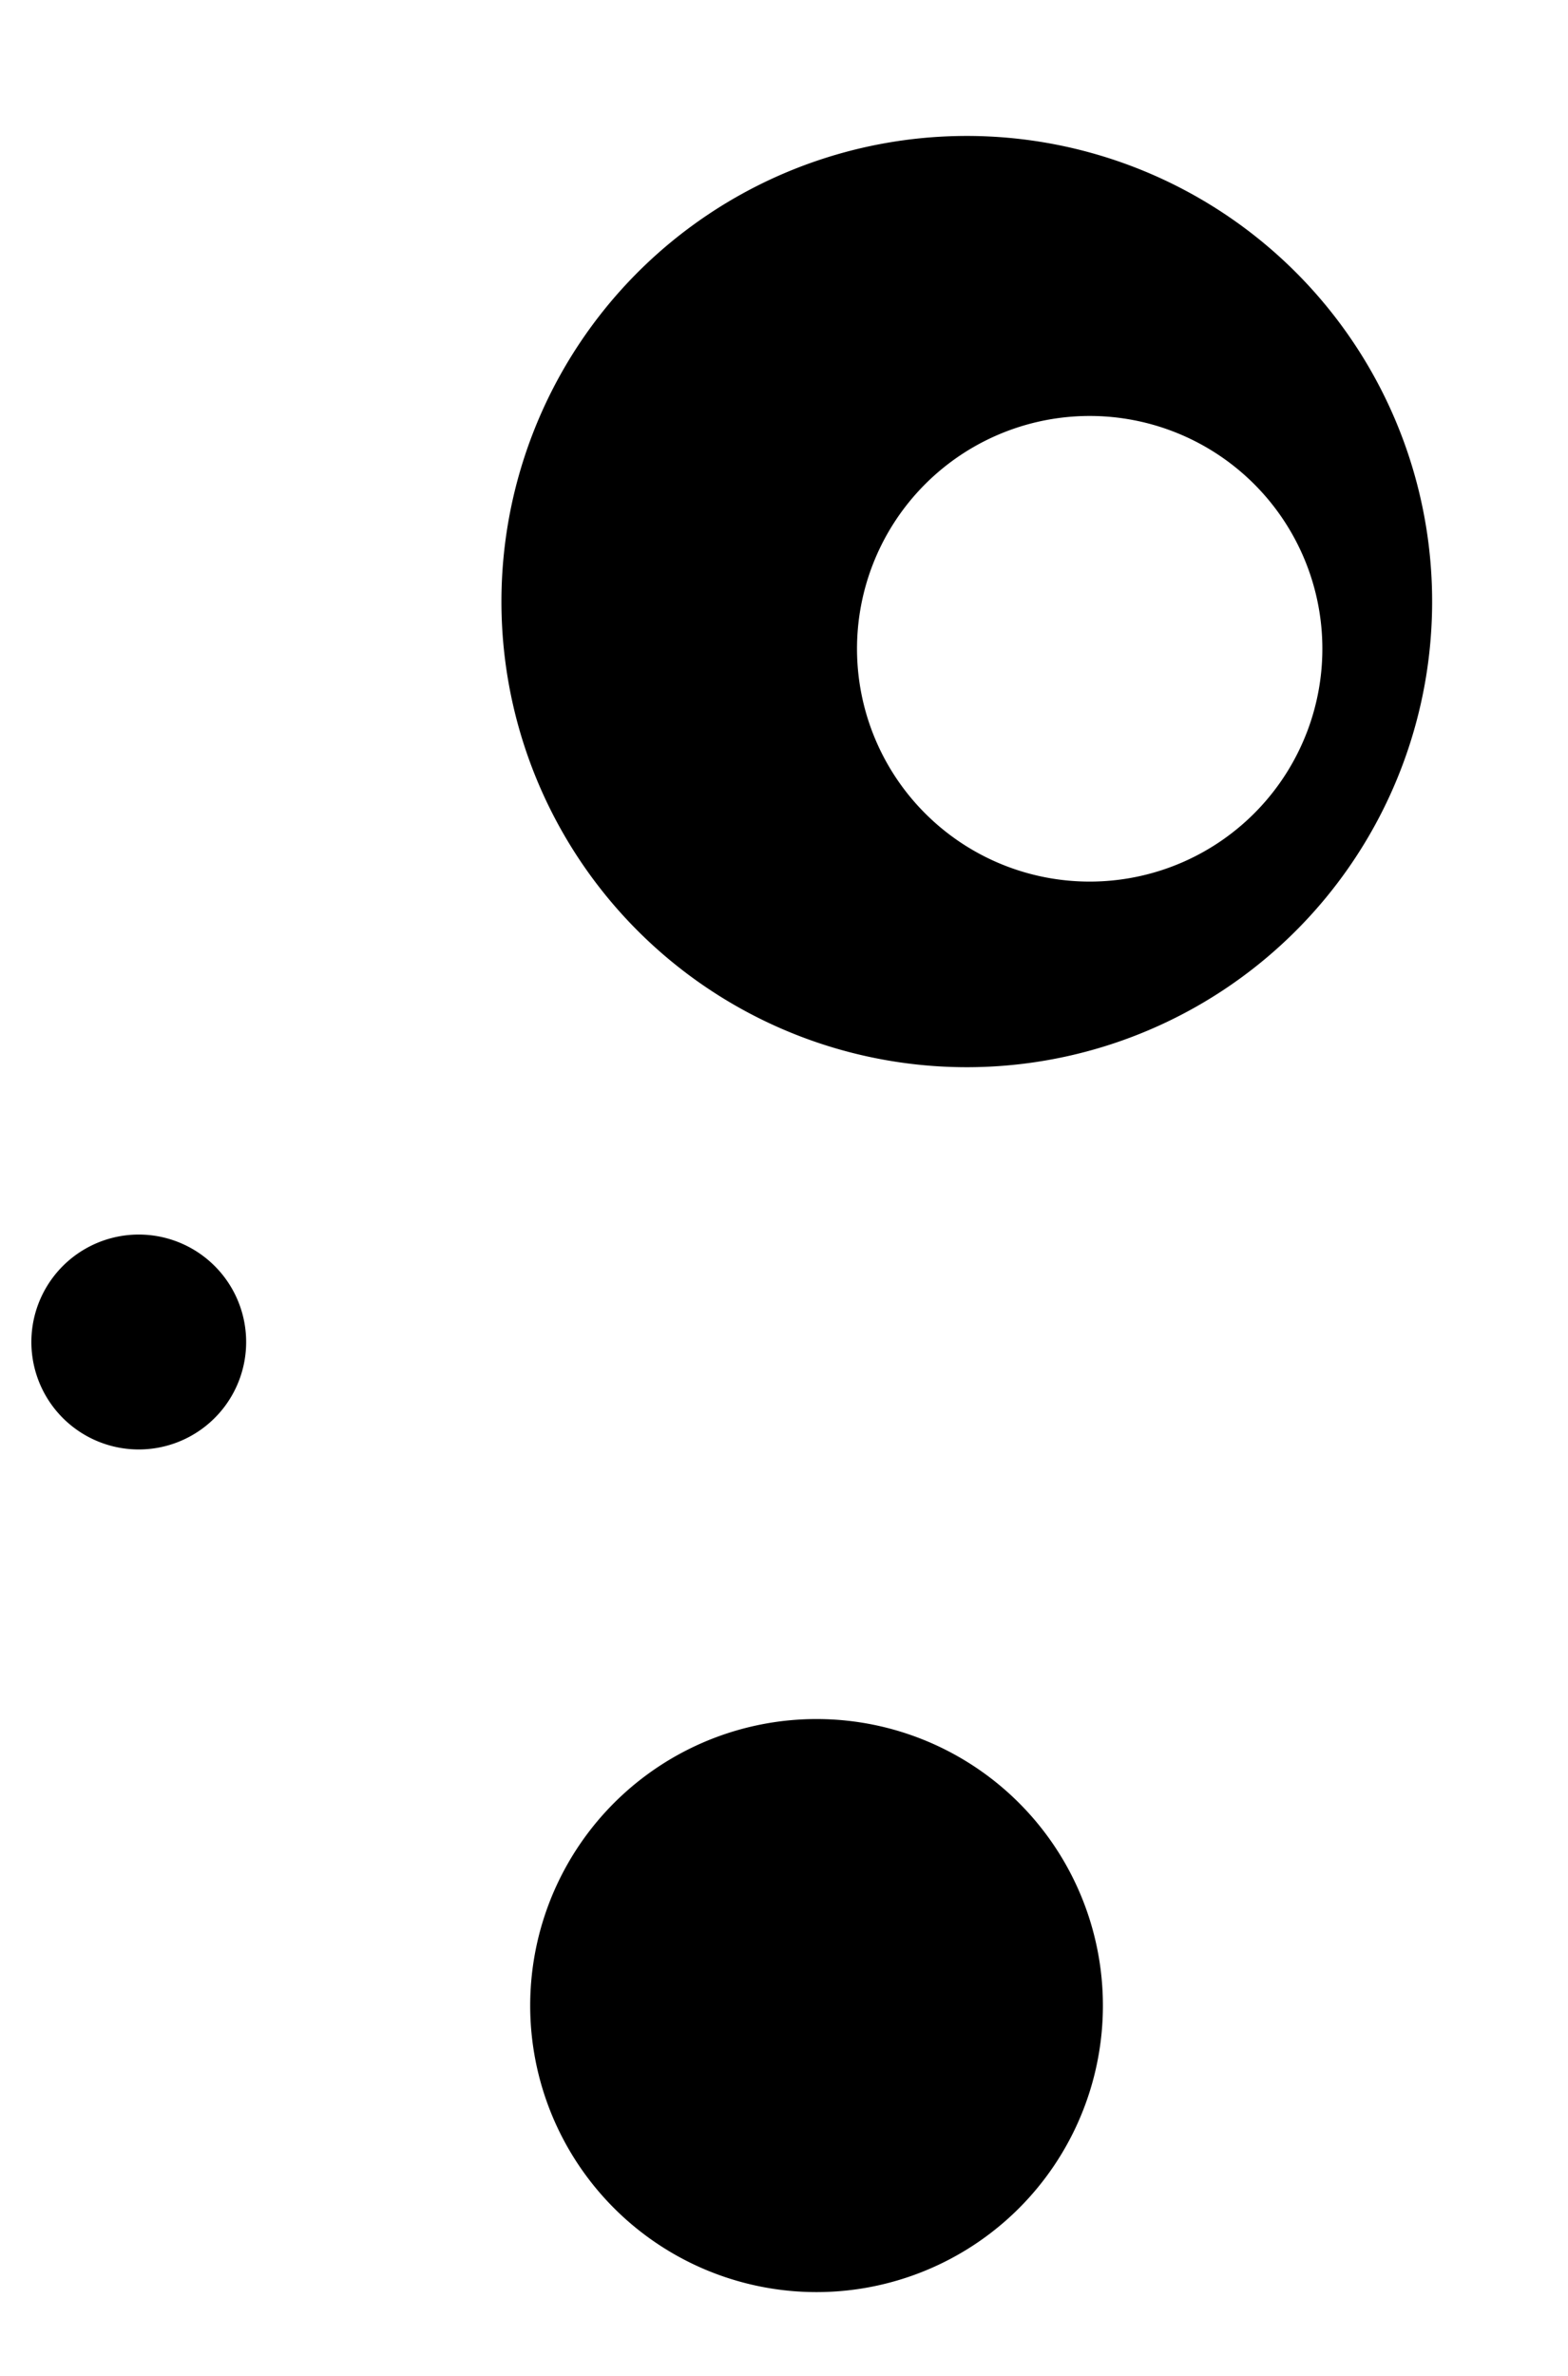
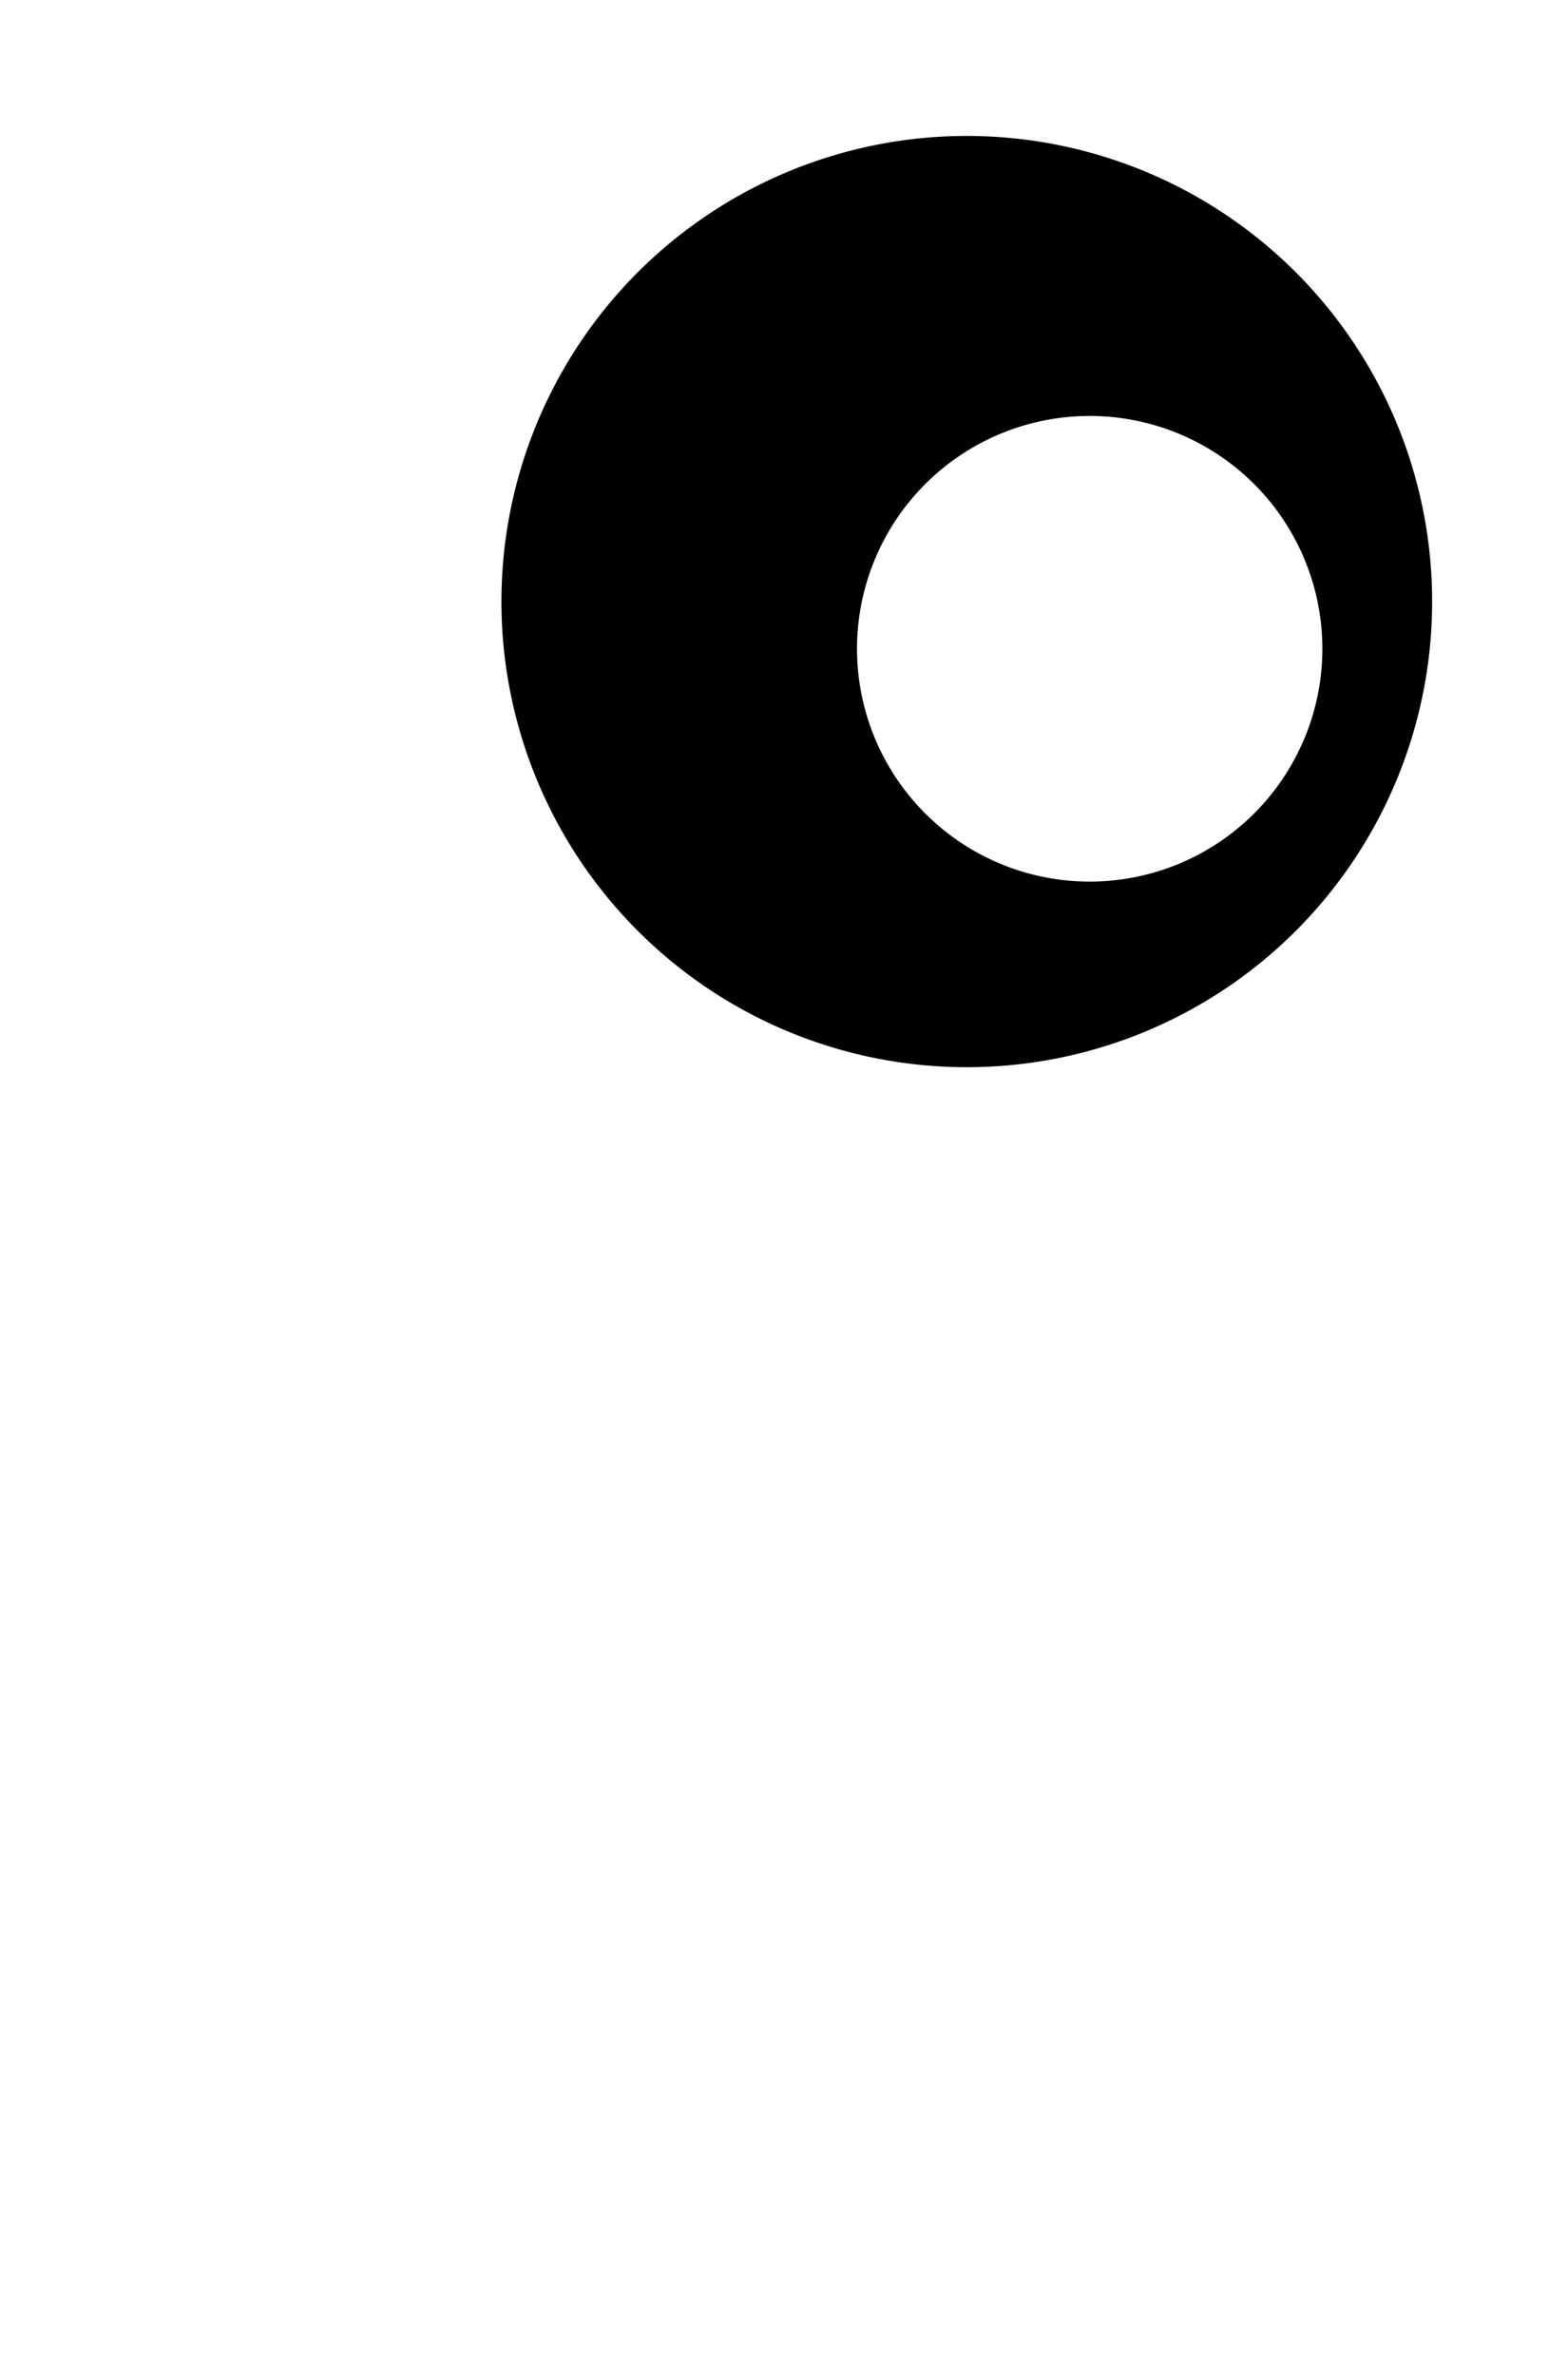
<svg xmlns="http://www.w3.org/2000/svg" width="103.491" height="156.719" viewBox="0 0 103.491 156.719">
  <g id="Group_47278" data-name="Group 47278" transform="translate(0)">
    <path id="Path_9881" data-name="Path 9881" d="M61.427,30.714A30.714,30.714,0,1,1,30.714,0,30.714,30.714,0,0,1,61.427,30.714Zm-54.76,0A15.357,15.357,0,1,0,22.024,15.357,15.357,15.357,0,0,0,6.668,30.714Z" transform="translate(81.476 79.362) rotate(-159)" />
-     <path id="Path_9882" data-name="Path 9882" d="M.349,9.28A7.088,7.088,0,1,1,9.28,13.831,7.088,7.088,0,0,1,.349,9.28Z" transform="translate(13.237 97.682) rotate(-159)" />
-     <path id="Path_9883" data-name="Path 9883" d="M24.746,36.882A18.9,18.9,0,1,1,36.881,13.065,18.9,18.9,0,0,1,24.746,36.882Z" transform="translate(64.769 156.719) rotate(-159)" />
+     <path id="Path_9883" data-name="Path 9883" d="M24.746,36.882Z" transform="translate(64.769 156.719) rotate(-159)" />
  </g>
</svg>